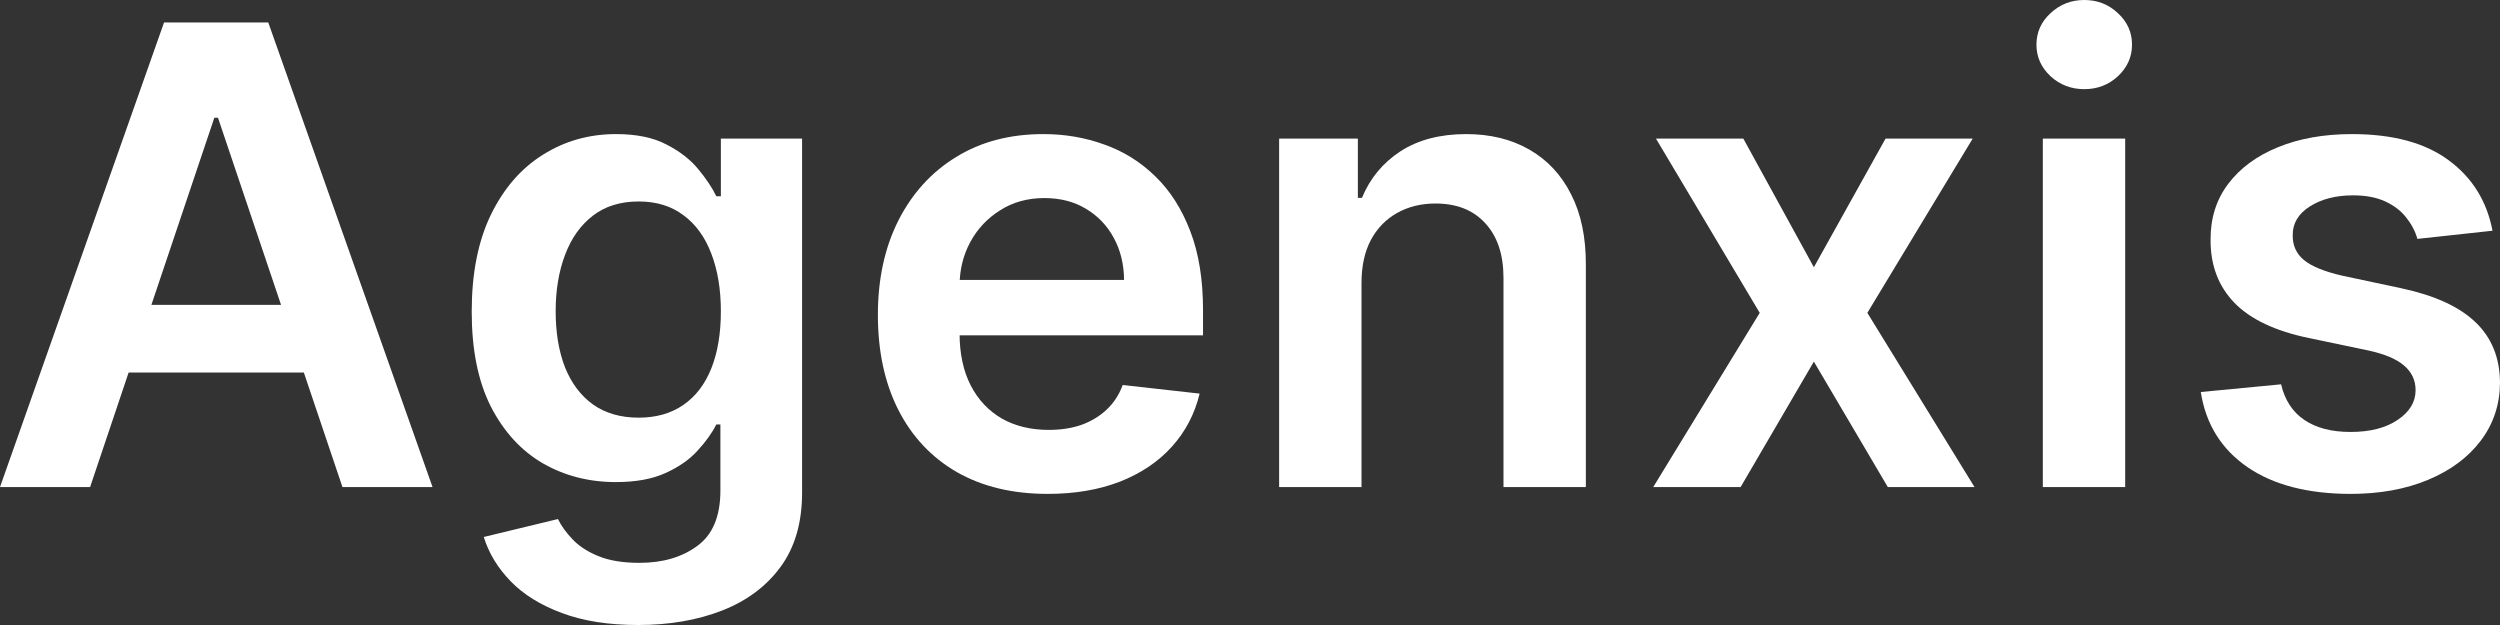
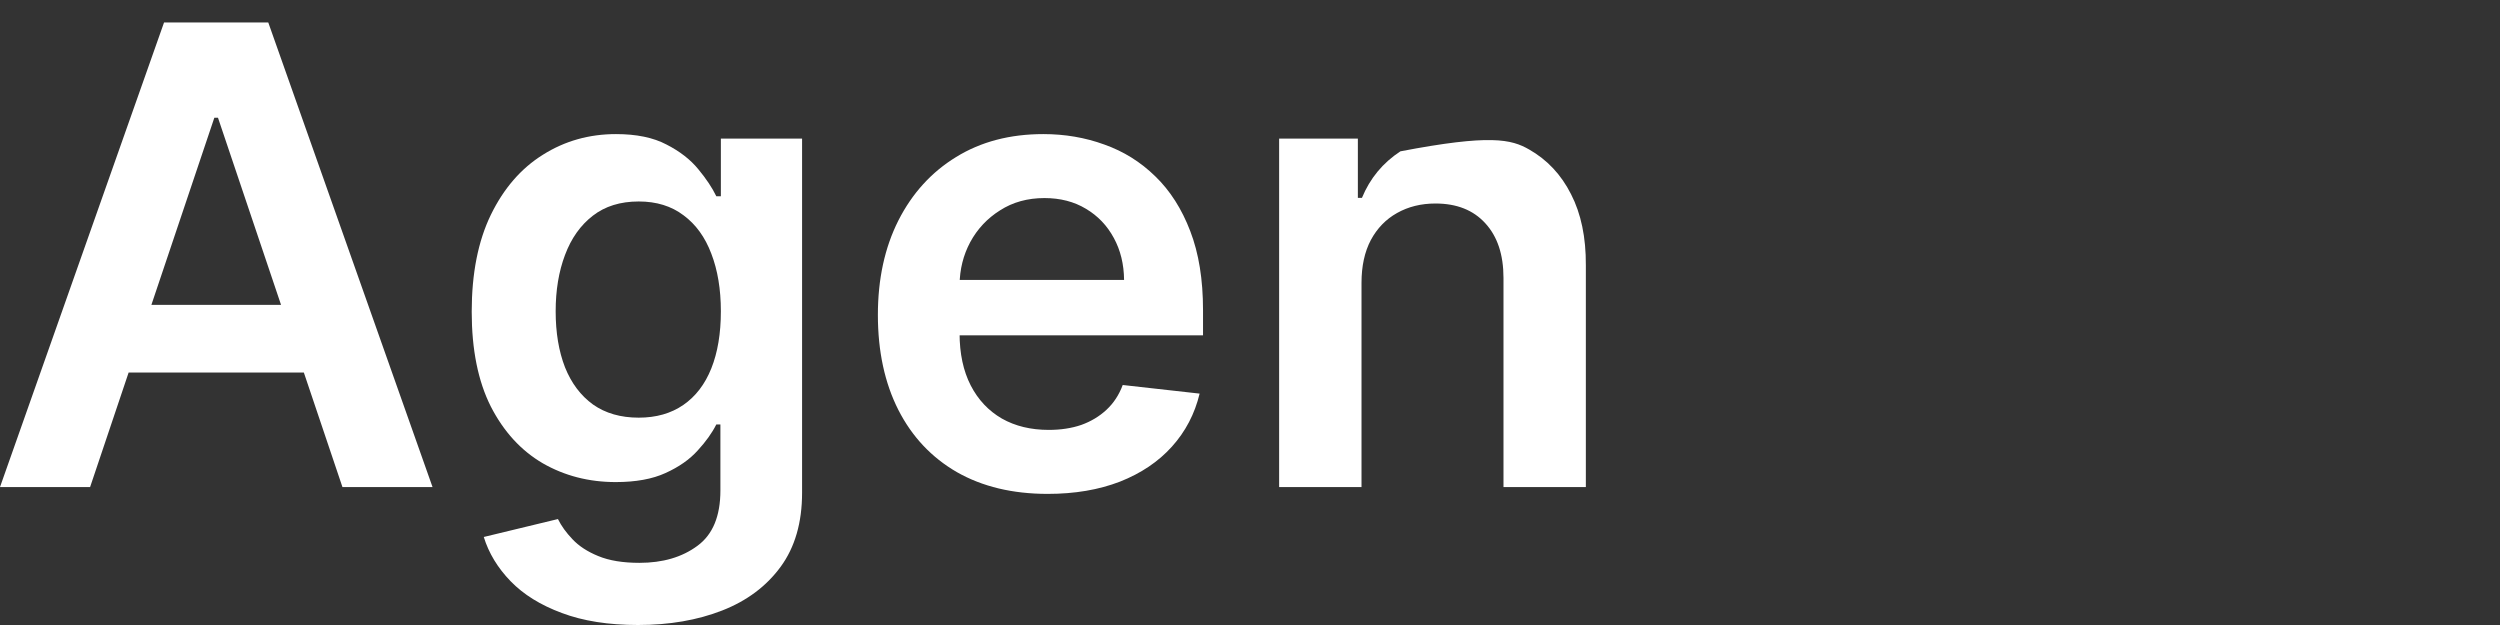
<svg xmlns="http://www.w3.org/2000/svg" width="124" height="31" viewBox="0 0 124 31" fill="none">
  <rect x="0" y="0" width="124" height="31" fill="#333333" stroke="none" />
-   <path d="M123.628 11.444L119.903 11.849C119.798 11.474 119.614 11.122 119.35 10.792C119.095 10.462 118.748 10.195 118.312 9.993C117.876 9.79 117.342 9.689 116.71 9.689C115.859 9.689 115.145 9.873 114.565 10.24C113.993 10.608 113.711 11.084 113.719 11.669C113.711 12.172 113.896 12.581 114.272 12.896C114.656 13.211 115.288 13.47 116.168 13.672L119.125 14.302C120.765 14.655 121.984 15.214 122.781 15.979C123.586 16.744 123.993 17.745 124 18.983C123.993 20.071 123.673 21.031 123.041 21.864C122.416 22.689 121.547 23.334 120.434 23.799C119.32 24.264 118.041 24.497 116.597 24.497C114.475 24.497 112.767 24.054 111.473 23.169C110.179 22.276 109.408 21.035 109.159 19.444L113.143 19.062C113.324 19.842 113.708 20.431 114.294 20.828C114.881 21.226 115.645 21.425 116.585 21.425C117.556 21.425 118.335 21.226 118.922 20.828C119.516 20.431 119.813 19.939 119.813 19.354C119.813 18.859 119.621 18.451 119.237 18.128C118.861 17.805 118.274 17.558 117.477 17.385L114.52 16.766C112.857 16.421 111.627 15.84 110.83 15.022C110.032 14.197 109.637 13.155 109.645 11.894C109.637 10.829 109.927 9.906 110.514 9.126C111.108 8.339 111.932 7.731 112.985 7.303C114.046 6.868 115.269 6.651 116.653 6.651C118.685 6.651 120.283 7.082 121.449 7.945C122.623 8.808 123.349 9.974 123.628 11.444Z" fill="white" />
-   <path d="M101.324 24.158V6.875H105.409V24.158H101.324ZM103.378 4.422C102.731 4.422 102.174 4.208 101.707 3.781C101.241 3.346 101.008 2.824 101.008 2.217C101.008 1.602 101.241 1.08 101.707 0.653C102.174 0.218 102.731 0 103.378 0C104.032 0 104.589 0.218 105.048 0.653C105.514 1.08 105.748 1.602 105.748 2.217C105.748 2.824 105.514 3.346 105.048 3.781C104.589 4.208 104.032 4.422 103.378 4.422Z" fill="white" />
-   <path d="M86.469 6.875L89.968 13.255L93.523 6.875H97.845L92.62 15.517L97.936 24.159H93.636L89.968 17.936L86.334 24.159H82L87.282 15.517L82.136 6.875H86.469Z" fill="white" />
-   <path d="M67.531 14.032V24.159H63.445V6.876H67.35V9.813H67.553C67.952 8.845 68.588 8.076 69.46 7.506C70.341 6.936 71.428 6.651 72.722 6.651C73.918 6.651 74.96 6.906 75.848 7.416C76.743 7.926 77.436 8.665 77.924 9.633C78.421 10.6 78.666 11.774 78.658 13.155V24.159H74.573V13.785C74.573 12.629 74.272 11.726 73.67 11.073C73.076 10.42 72.252 10.094 71.198 10.094C70.484 10.094 69.848 10.252 69.291 10.567C68.742 10.874 68.309 11.32 67.993 11.906C67.685 12.491 67.531 13.2 67.531 14.032Z" fill="white" />
+   <path d="M67.531 14.032V24.159H63.445V6.876H67.35V9.813H67.553C67.952 8.845 68.588 8.076 69.46 7.506C73.918 6.651 74.96 6.906 75.848 7.416C76.743 7.926 77.436 8.665 77.924 9.633C78.421 10.6 78.666 11.774 78.658 13.155V24.159H74.573V13.785C74.573 12.629 74.272 11.726 73.67 11.073C73.076 10.42 72.252 10.094 71.198 10.094C70.484 10.094 69.848 10.252 69.291 10.567C68.742 10.874 68.309 11.32 67.993 11.906C67.685 12.491 67.531 13.2 67.531 14.032Z" fill="white" />
  <path d="M51.962 24.497C50.224 24.497 48.723 24.137 47.459 23.416C46.203 22.689 45.236 21.661 44.559 20.333C43.882 18.998 43.543 17.427 43.543 15.619C43.543 13.841 43.882 12.281 44.559 10.938C45.244 9.588 46.199 8.537 47.425 7.787C48.652 7.03 50.093 6.651 51.748 6.651C52.816 6.651 53.824 6.823 54.772 7.168C55.728 7.506 56.571 8.031 57.3 8.744C58.038 9.456 58.617 10.364 59.038 11.467C59.46 12.562 59.67 13.867 59.67 15.382V16.631H45.462V13.886H55.754C55.747 13.106 55.578 12.412 55.246 11.804C54.915 11.189 54.453 10.705 53.858 10.353C53.271 10 52.587 9.824 51.804 9.824C50.969 9.824 50.236 10.027 49.604 10.432C48.972 10.829 48.479 11.354 48.125 12.007C47.779 12.652 47.602 13.361 47.595 14.133V16.53C47.595 17.535 47.779 18.398 48.148 19.118C48.516 19.831 49.032 20.378 49.694 20.761C50.356 21.136 51.131 21.323 52.019 21.323C52.613 21.323 53.151 21.241 53.633 21.076C54.114 20.903 54.532 20.652 54.885 20.322C55.239 19.992 55.506 19.583 55.687 19.096L59.501 19.523C59.26 20.528 58.801 21.406 58.124 22.156C57.455 22.899 56.597 23.476 55.551 23.889C54.505 24.294 53.309 24.497 51.962 24.497Z" fill="white" />
  <path d="M31.646 31C30.179 31 28.919 30.801 27.866 30.404C26.812 30.014 25.966 29.489 25.327 28.829C24.687 28.169 24.243 27.437 23.995 26.634L27.674 25.745C27.84 26.083 28.08 26.417 28.396 26.747C28.712 27.084 29.137 27.362 29.672 27.58C30.213 27.805 30.894 27.917 31.714 27.917C32.873 27.917 33.832 27.636 34.592 27.073C35.352 26.518 35.732 25.603 35.732 24.328V21.053H35.529C35.318 21.474 35.01 21.905 34.603 22.347C34.205 22.79 33.674 23.161 33.012 23.461C32.358 23.761 31.534 23.911 30.541 23.911C29.209 23.911 28.001 23.6 26.918 22.977C25.842 22.347 24.984 21.41 24.345 20.165C23.713 18.912 23.397 17.344 23.397 15.461C23.397 13.563 23.713 11.962 24.345 10.657C24.984 9.344 25.846 8.35 26.929 7.675C28.013 6.992 29.22 6.651 30.552 6.651C31.567 6.651 32.403 6.823 33.057 7.168C33.719 7.506 34.246 7.915 34.637 8.395C35.029 8.868 35.326 9.314 35.529 9.734H35.755V6.876H39.783V24.44C39.783 25.918 39.43 27.141 38.723 28.108C38.015 29.076 37.049 29.8 35.822 30.28C34.596 30.76 33.204 31 31.646 31ZM31.68 20.716C32.546 20.716 33.283 20.506 33.892 20.086C34.502 19.666 34.965 19.062 35.281 18.274C35.596 17.487 35.755 16.541 35.755 15.439C35.755 14.351 35.596 13.398 35.281 12.581C34.972 11.763 34.513 11.129 33.904 10.679C33.302 10.222 32.561 9.993 31.68 9.993C30.77 9.993 30.01 10.229 29.401 10.702C28.791 11.174 28.332 11.823 28.024 12.648C27.715 13.466 27.561 14.396 27.561 15.439C27.561 16.496 27.715 17.423 28.024 18.218C28.34 19.006 28.802 19.621 29.412 20.063C30.029 20.498 30.785 20.716 31.68 20.716Z" fill="white" />
  <path d="M4.469 24.158H0L8.137 1.114H13.306L21.454 24.158H16.985L10.812 5.84H10.631L4.469 24.158ZM4.616 15.123H16.804V18.476H4.616V15.123Z" fill="white" />
</svg>